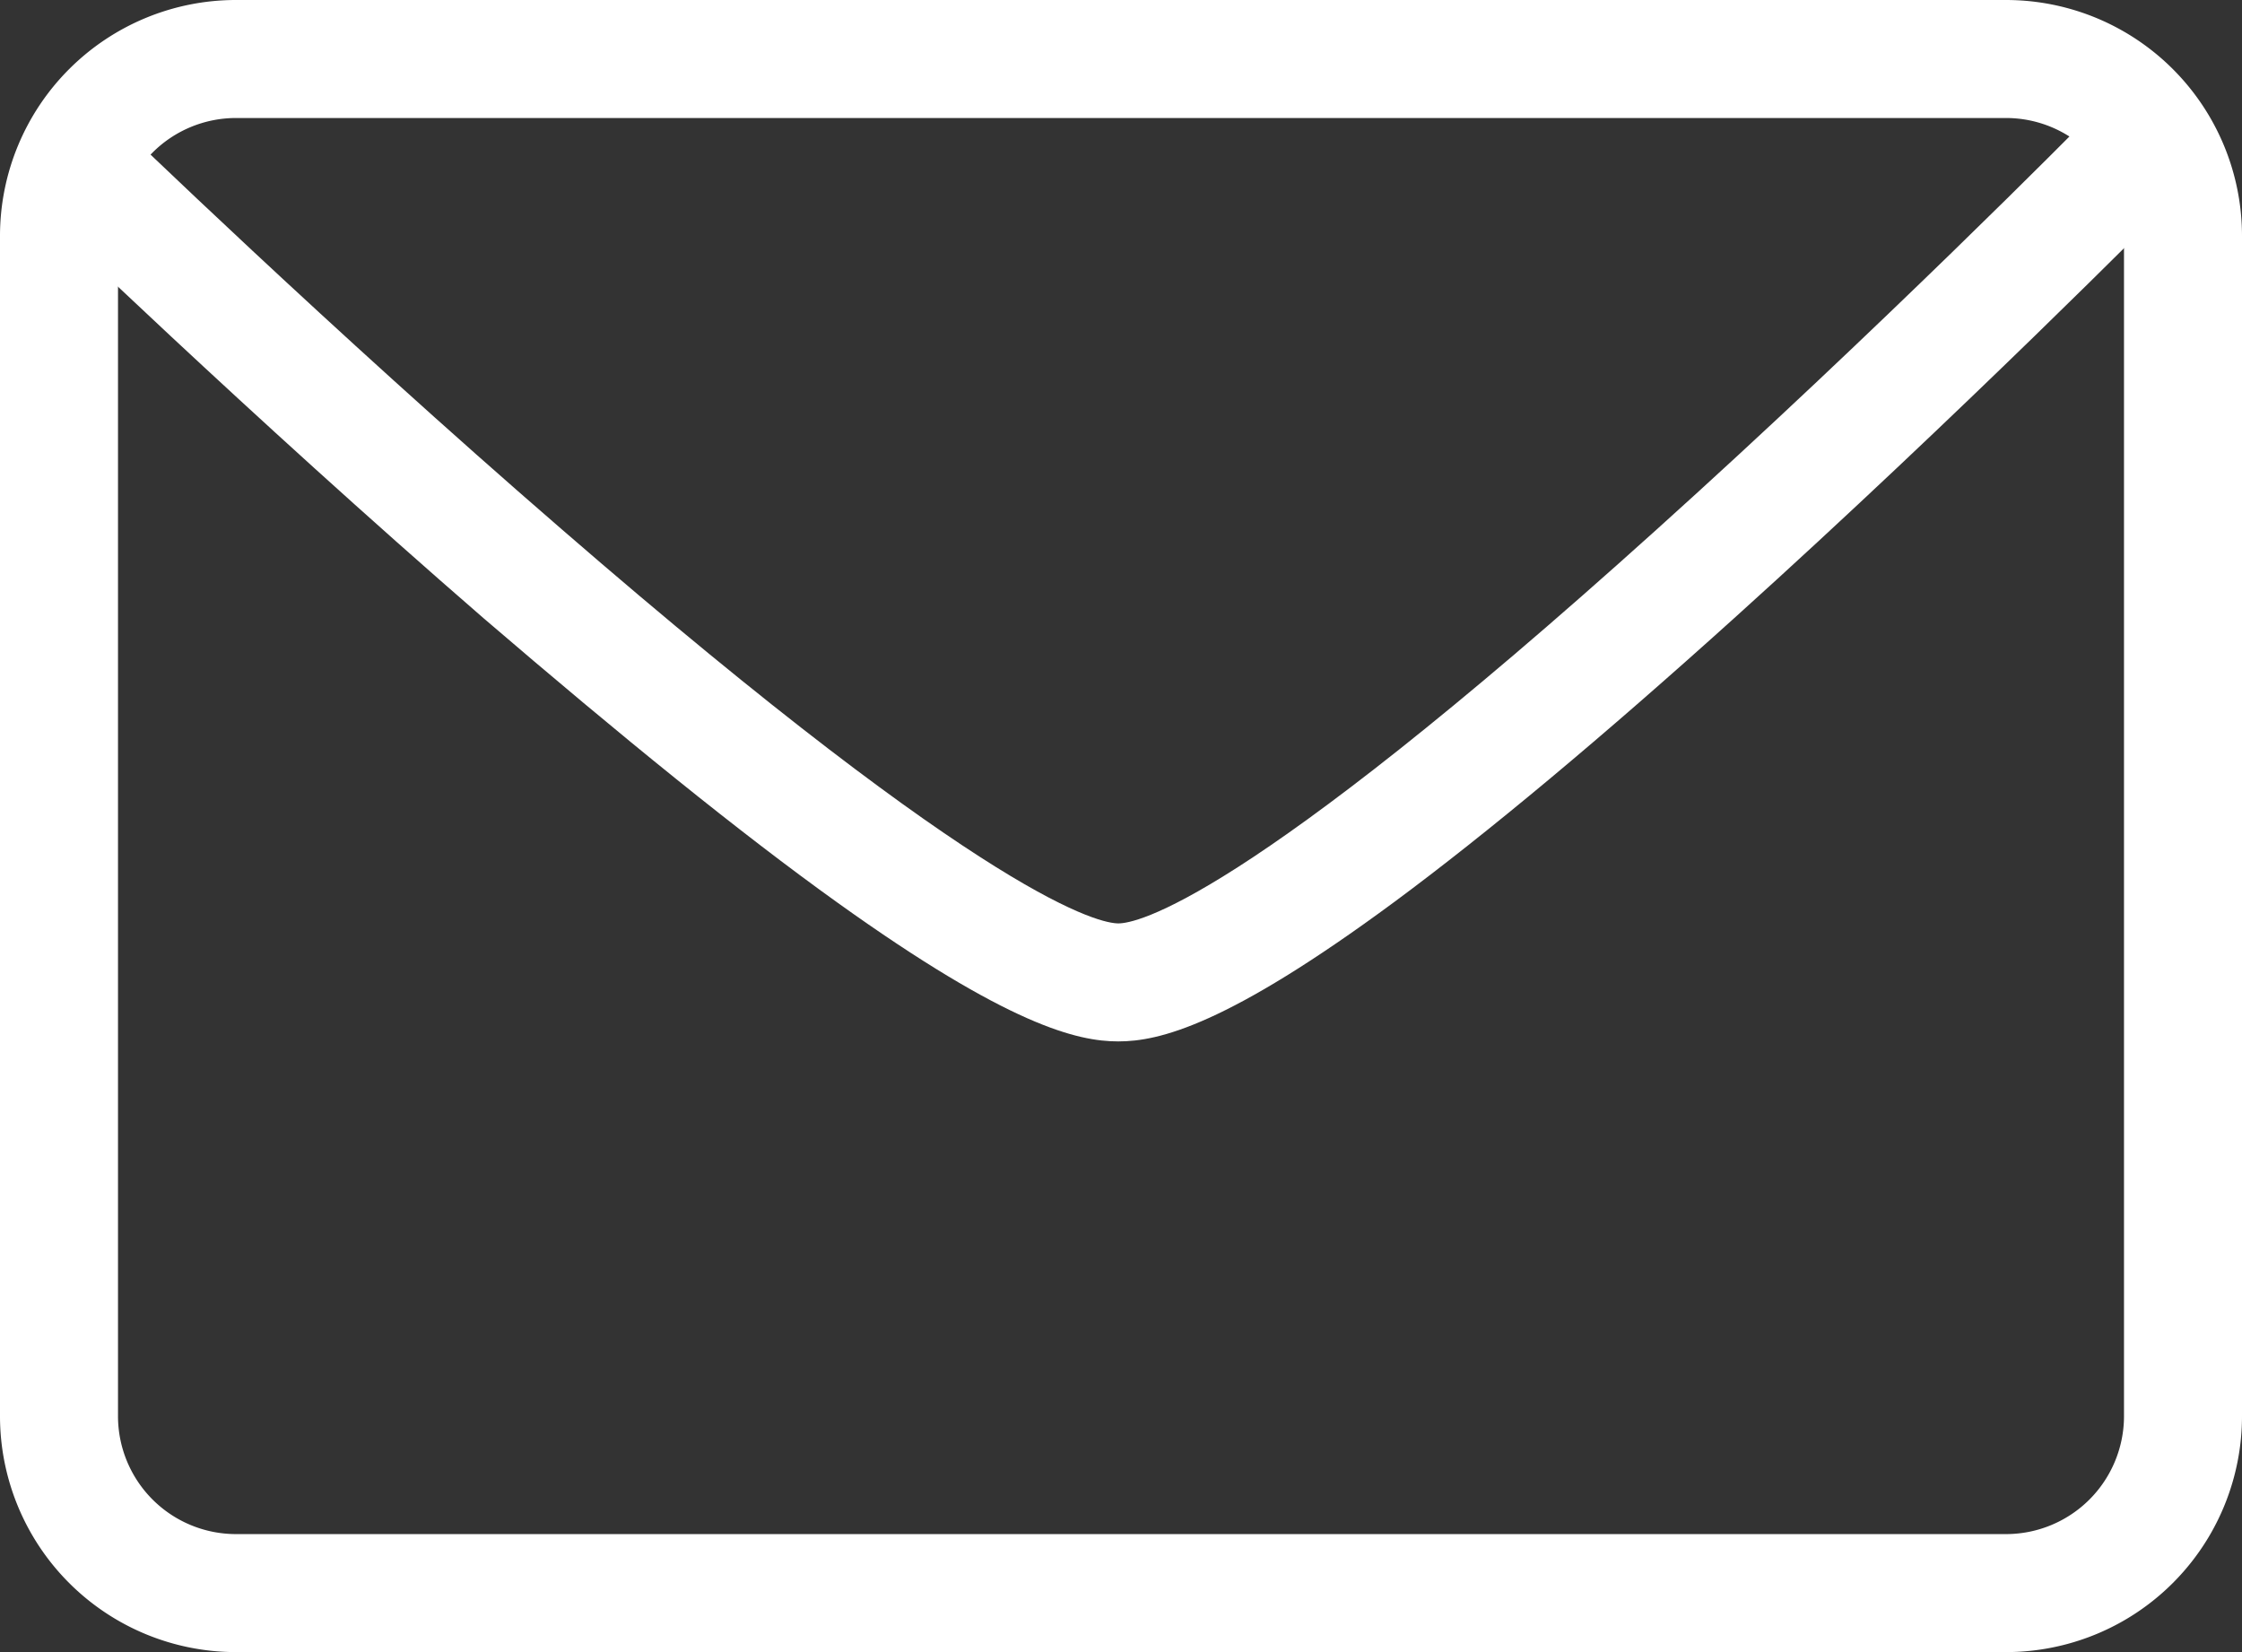
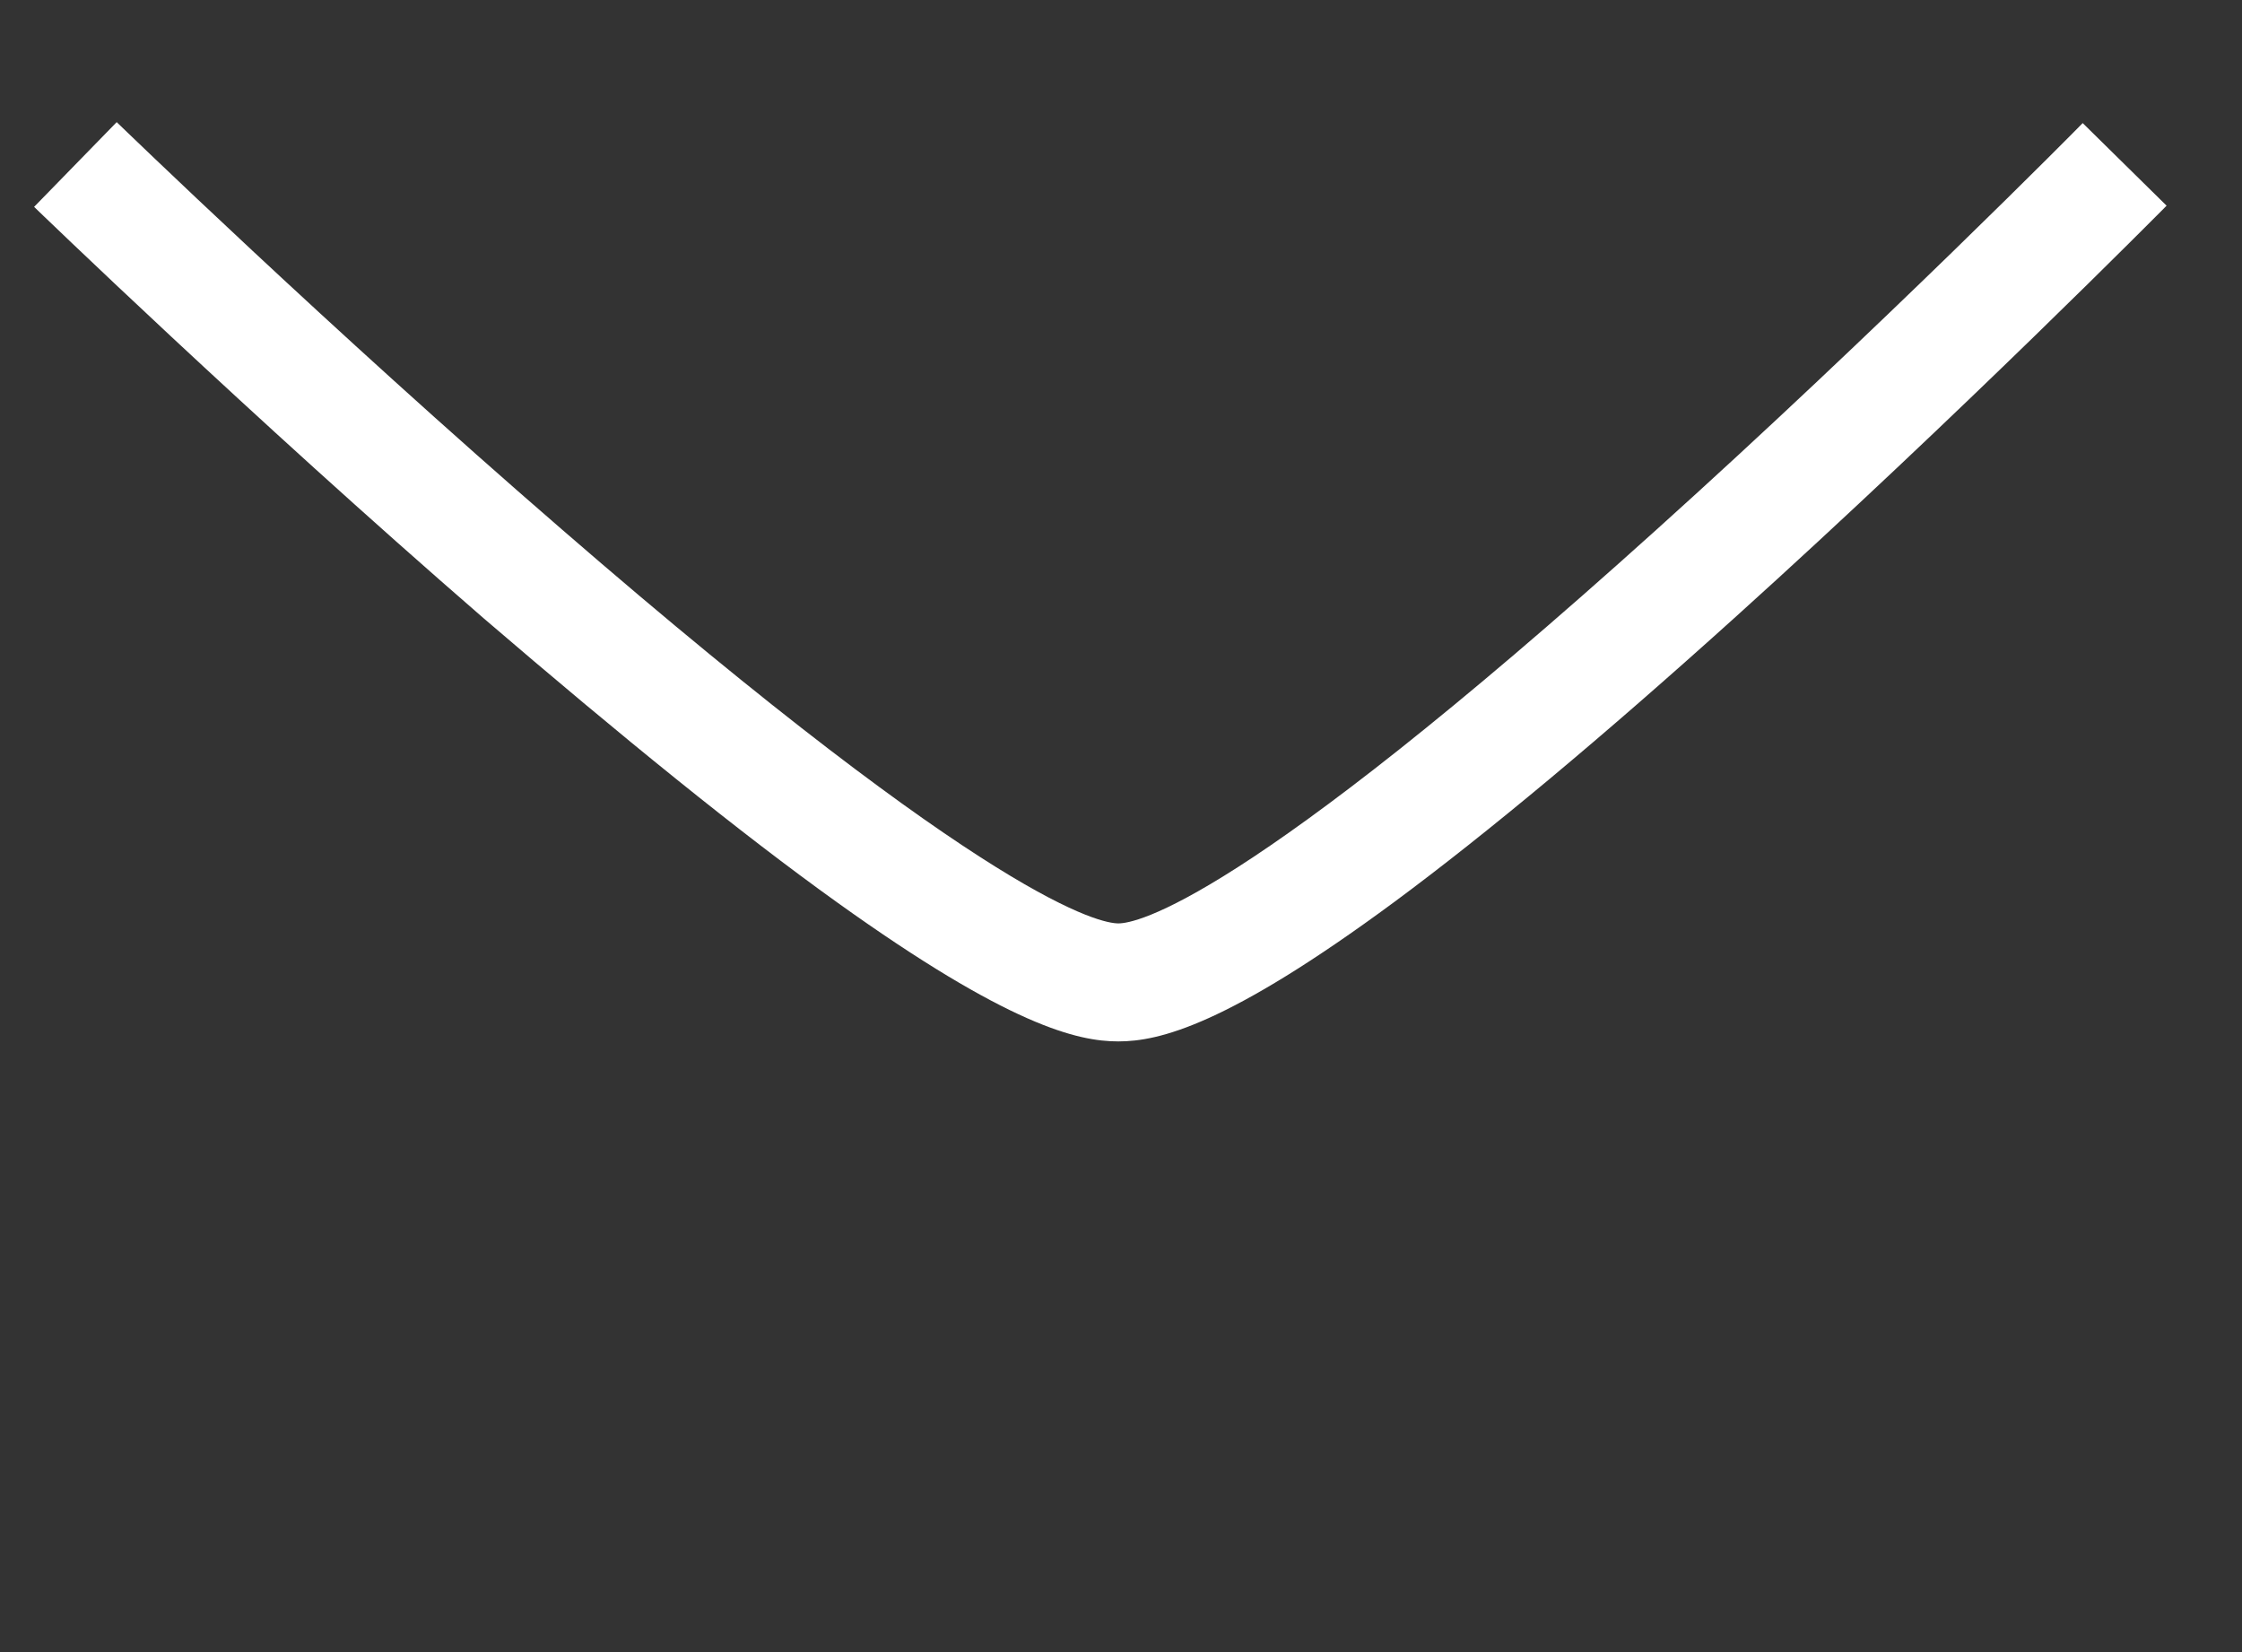
<svg xmlns="http://www.w3.org/2000/svg" width="19" height="14" viewBox="0 0 19 14">
  <rect x="0" y="0" width="19" height="14" fill="#333333" stroke="none" />
  <g id="グループ_49944" data-name="グループ 49944" transform="translate(-80 -6100)">
-     <path id="長方形_21785" data-name="長方形 21785" d="M2,1A1,1,0,0,0,1,2V12a1,1,0,0,0,1,1H17a1,1,0,0,0,1-1V2a1,1,0,0,0-1-1H2M2,0H17a2,2,0,0,1,2,2V12a2,2,0,0,1-2,2H2a2,2,0,0,1-2-2V2A2,2,0,0,1,2,0Z" transform="translate(80 6100)" fill="#fff" />
    <path id="パス_959" data-name="パス 959" d="M-17265.322,2290.914c-.344,0-.926-.134-2.381-1.177-.816-.584-1.822-1.4-3-2.411-1.986-1.722-3.789-3.467-3.807-3.484l.7-.718c.018.017,1.8,1.745,3.77,3.449,3.668,3.18,4.574,3.341,4.719,3.341s1.037-.161,4.557-3.334c1.889-1.7,3.6-3.431,3.615-3.448l.711.7c-.018.018-1.744,1.763-3.654,3.486-1.127,1.017-2.1,1.829-2.889,2.413C-17264.4,2290.779-17264.977,2290.914-17265.322,2290.914Z" transform="translate(17354.799 3817.911)" fill="#fff" />
  </g>
</svg>